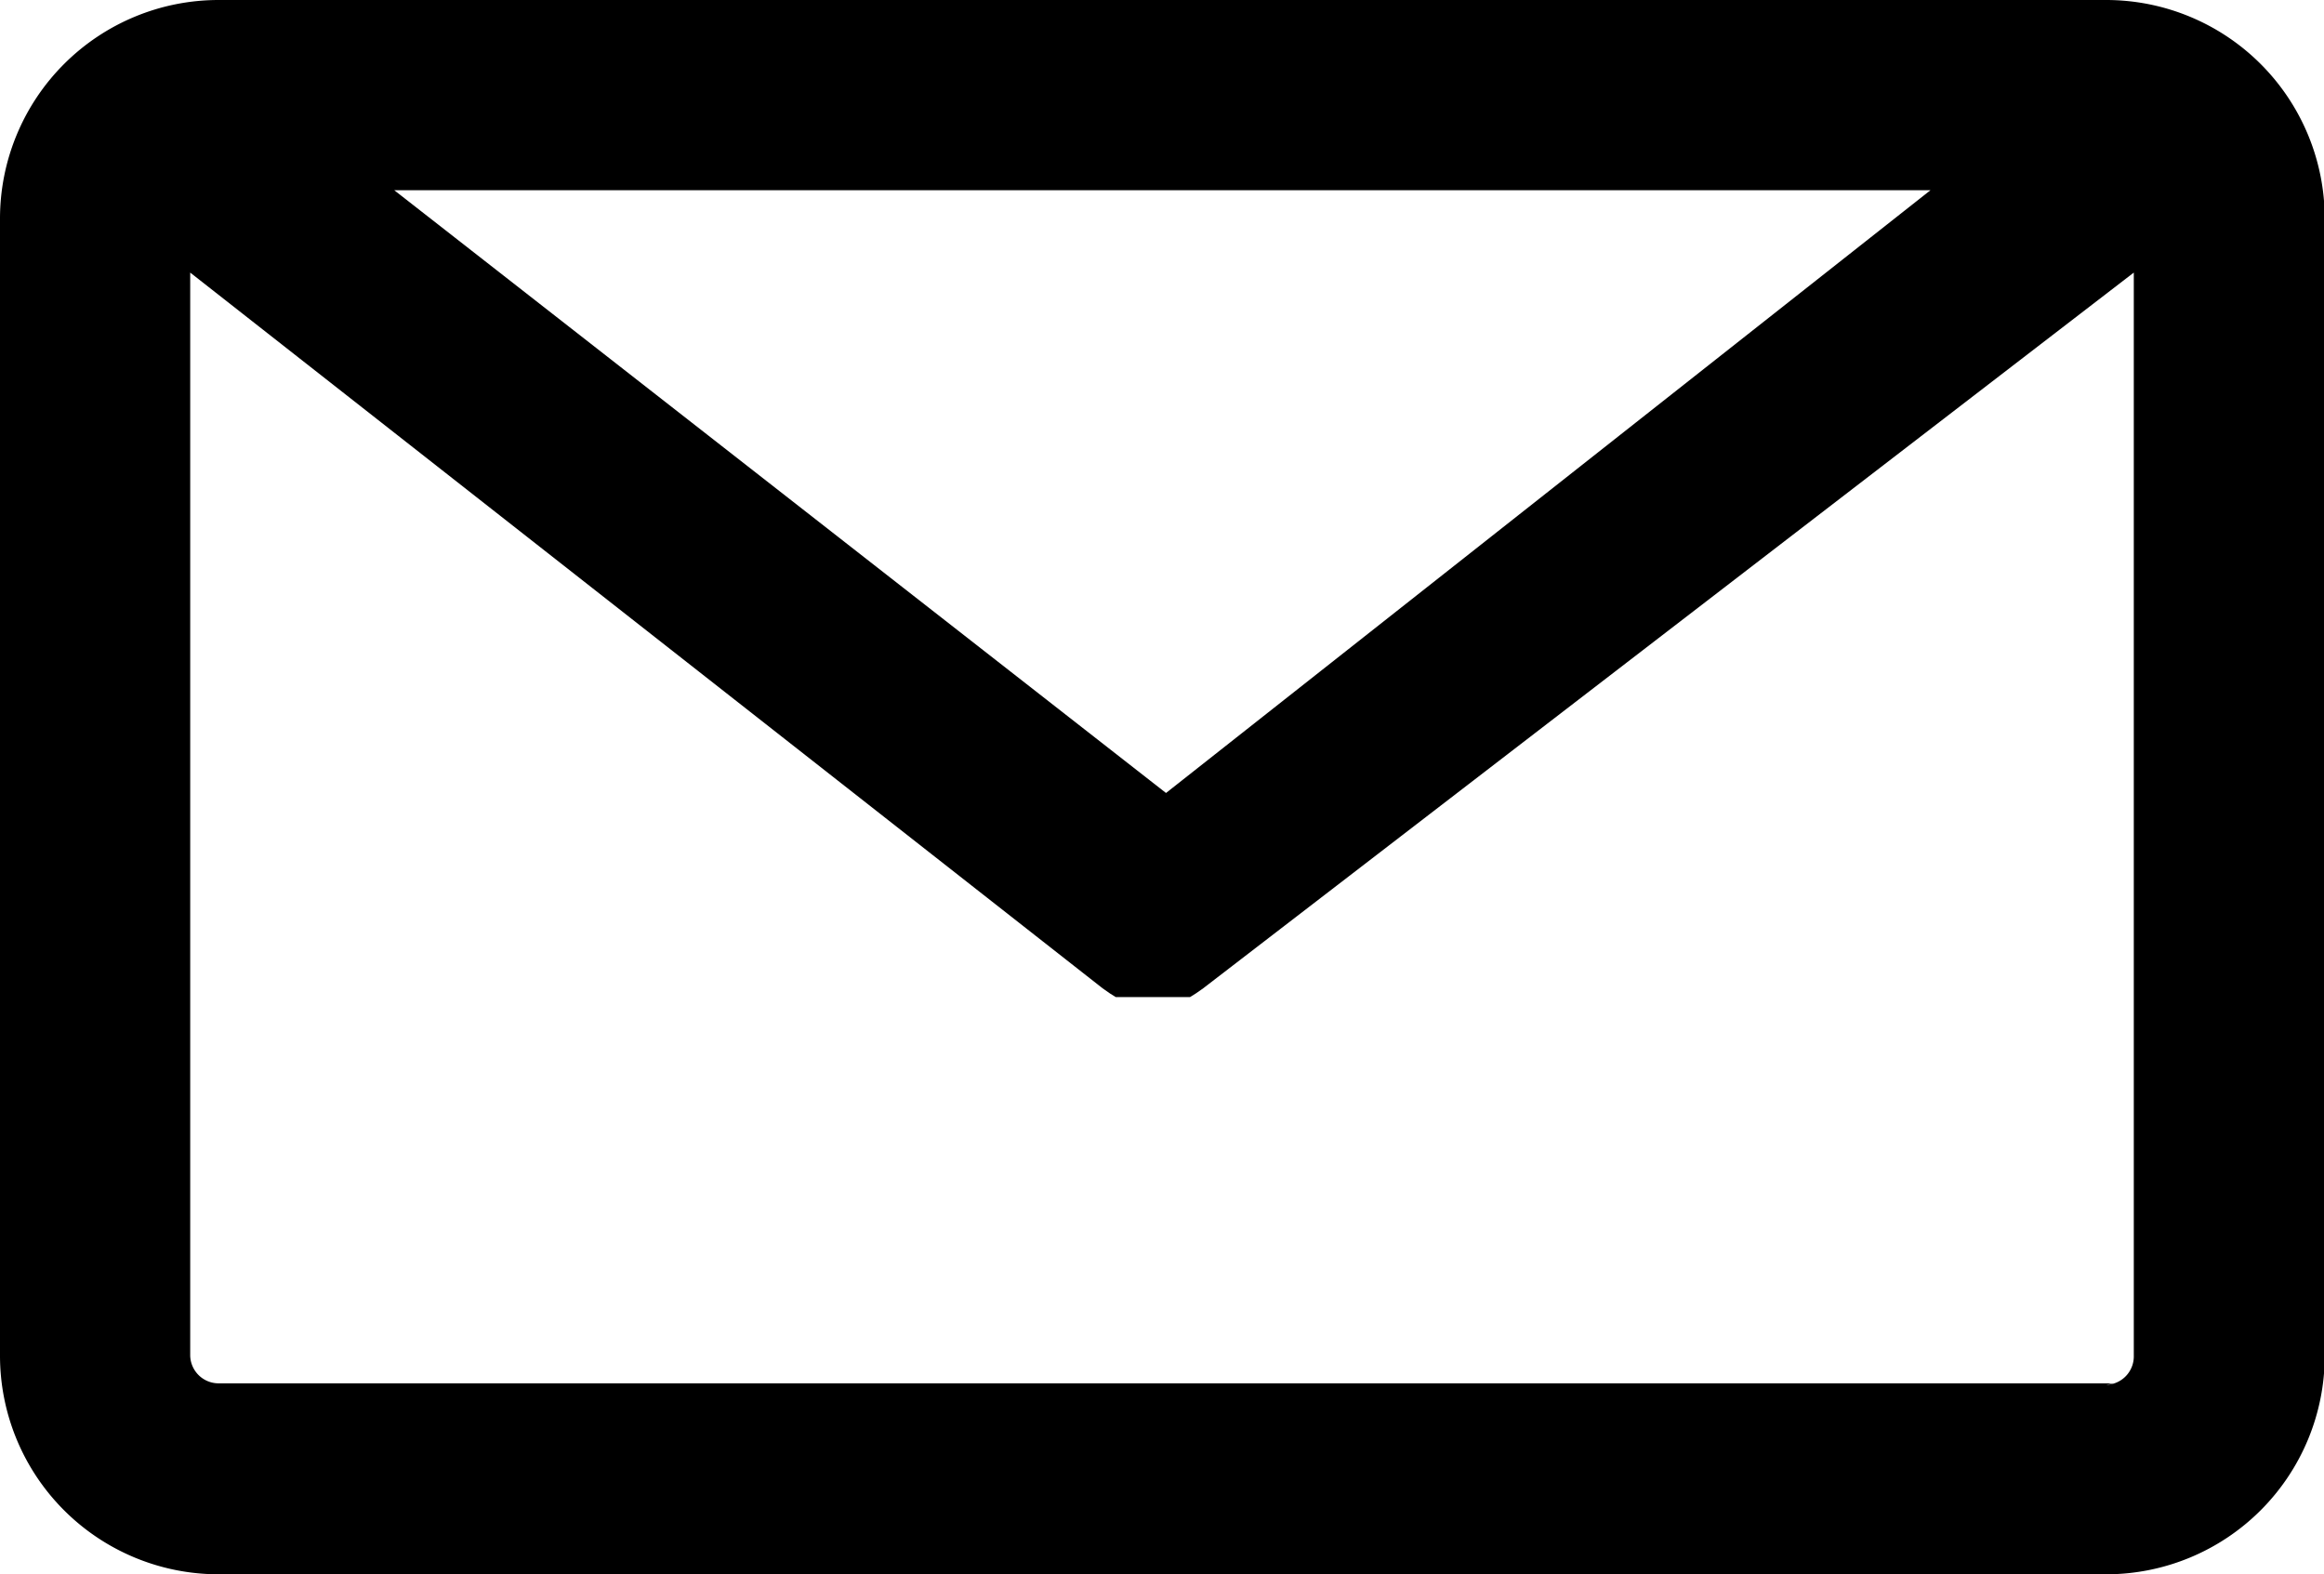
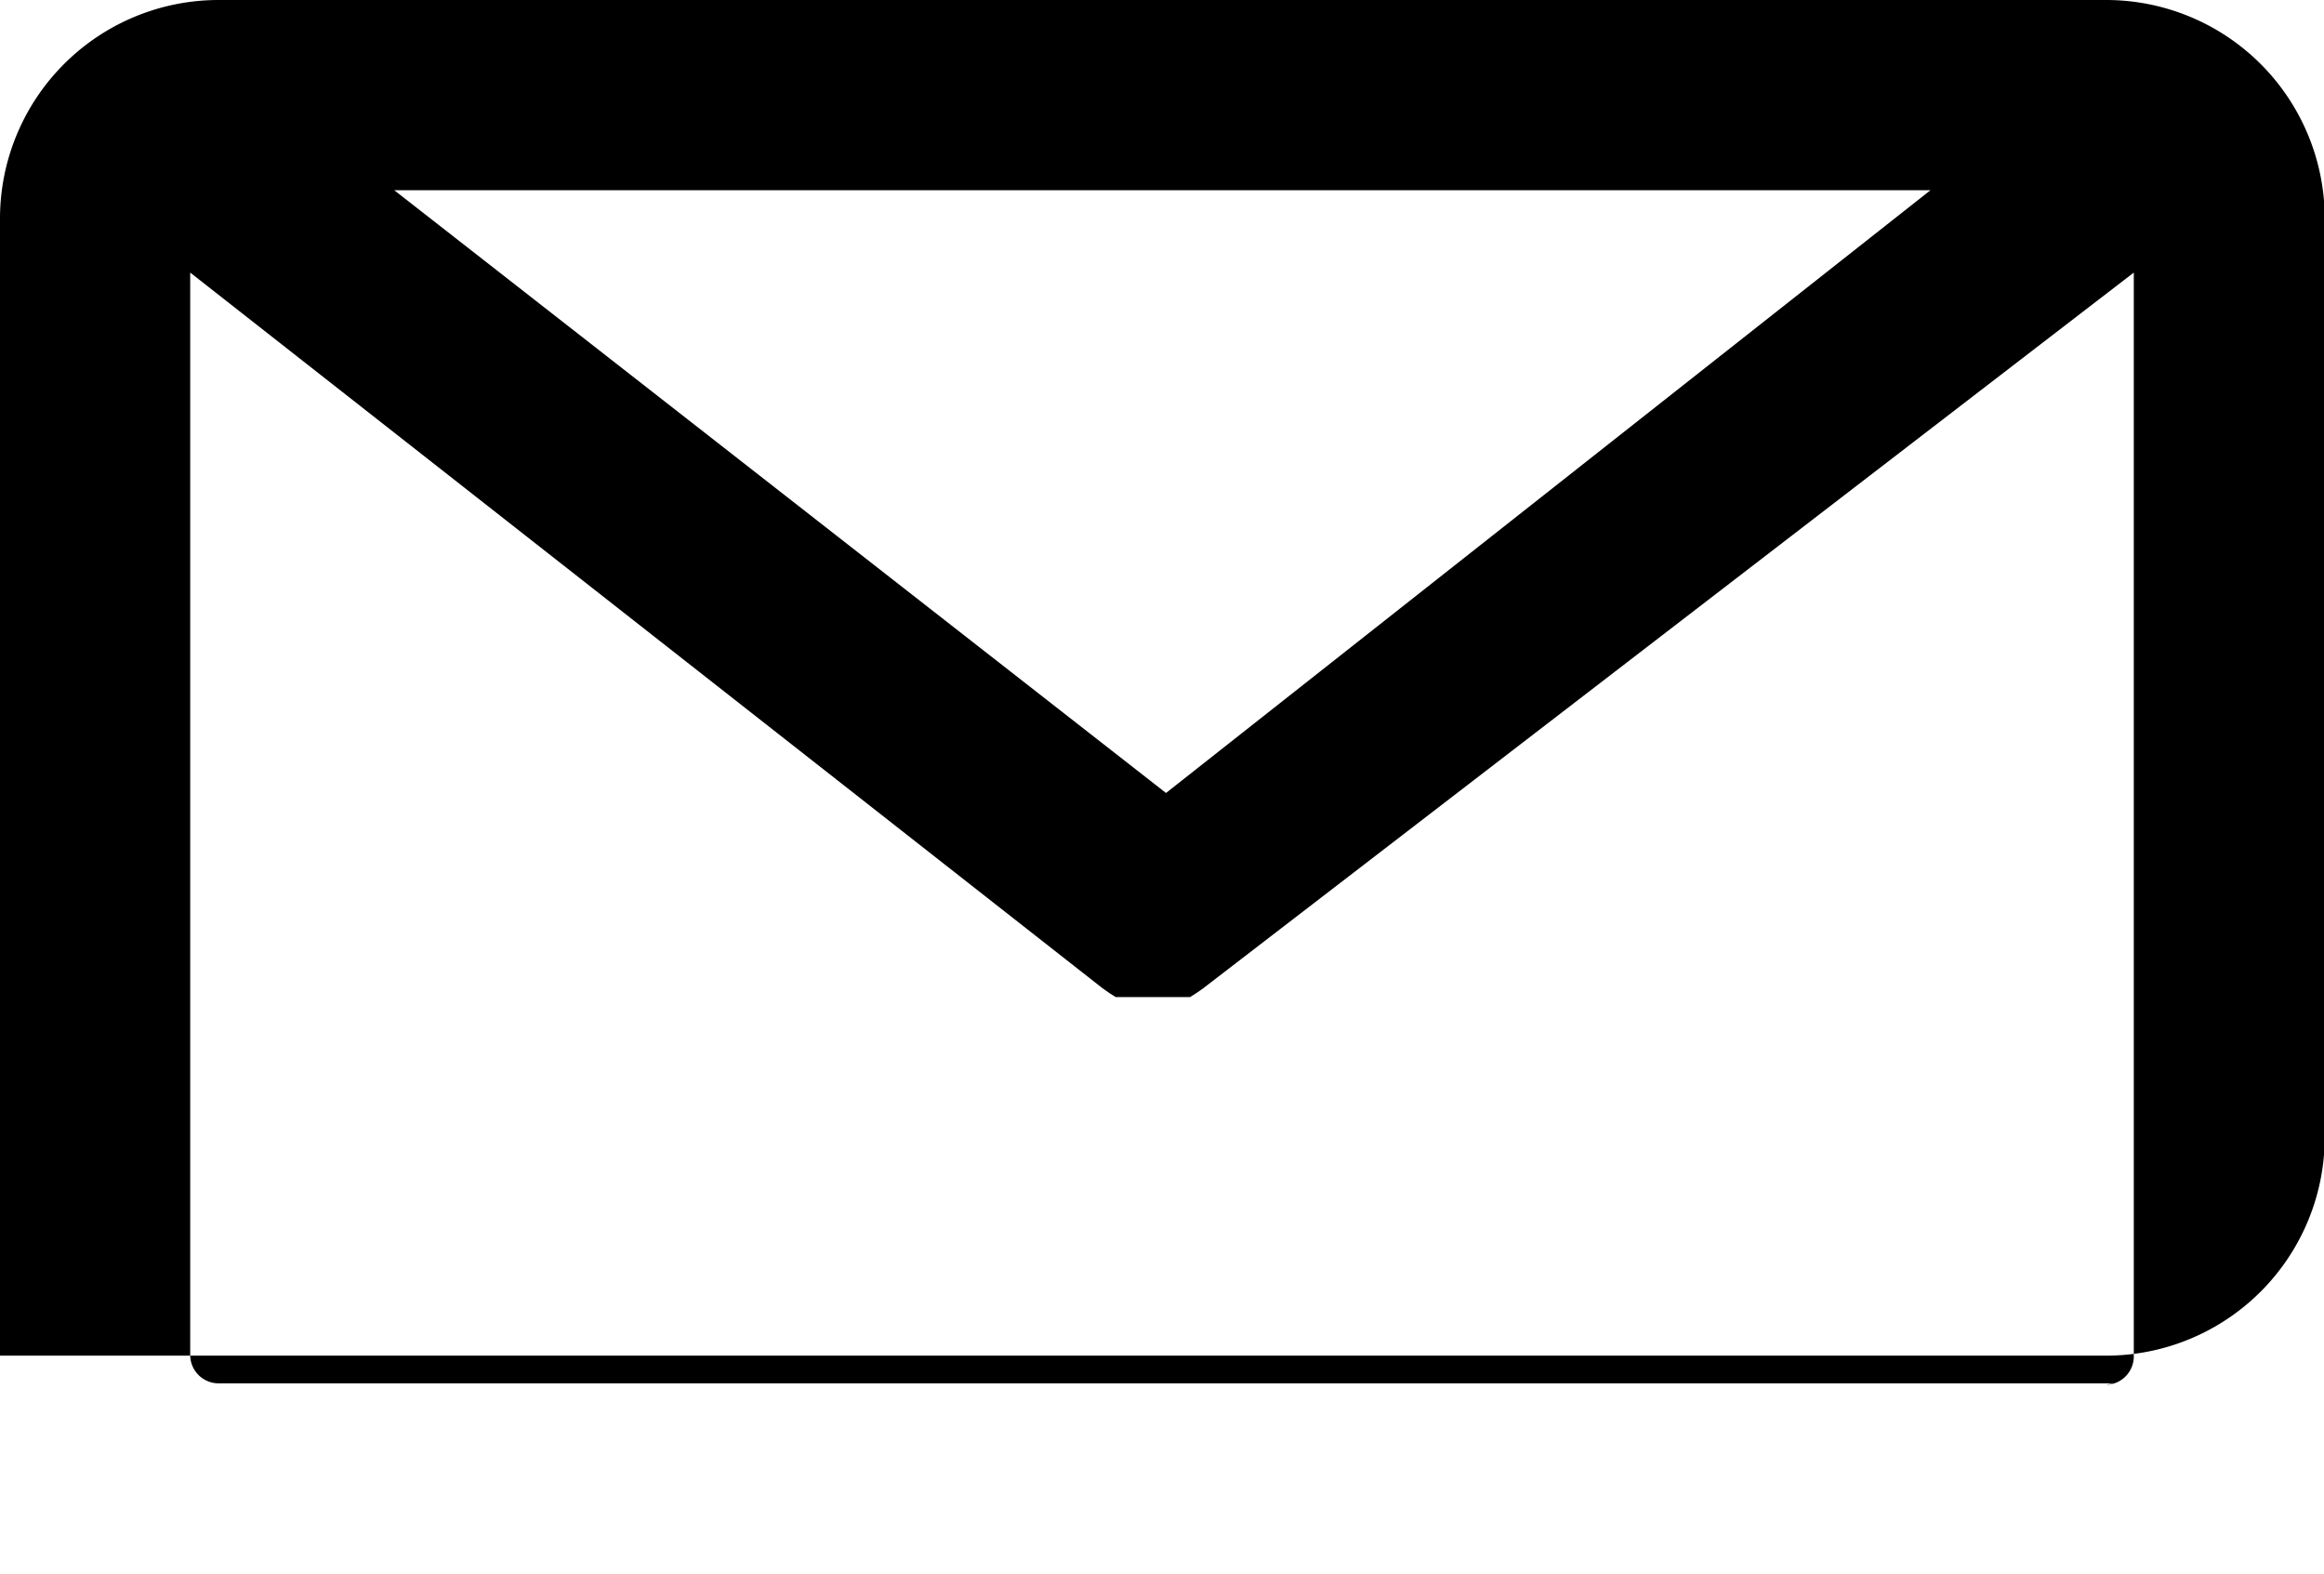
<svg xmlns="http://www.w3.org/2000/svg" viewBox="0 0 31.89 21.6">
  <g id="レイヤー_2" data-name="レイヤー 2">
    <g id="レイヤー_2-2" data-name="レイヤー 2">
-       <path d="M28.9,0H3A3,3,0,0,0,0,3V18.6a3,3,0,0,0,3,3H28.9a3,3,0,0,0,3-3V3A3,3,0,0,0,28.9,0ZM16,10.88,5.41,2.61H26.49Zm13,8.1H3a.39.39,0,0,1-.39-.38V3.74l12.52,9.82h0l.1.07,0,0,.08.05,0,0,.11,0h0l.13,0h0l.1,0h.33l.11,0h0l.13,0h0l.11,0,0,0,.08-.05,0,0,.1-.07h0L29.28,3.74V18.6A.39.39,0,0,1,28.9,19Z" />
+       <path d="M28.9,0H3A3,3,0,0,0,0,3V18.6H28.9a3,3,0,0,0,3-3V3A3,3,0,0,0,28.9,0ZM16,10.88,5.41,2.61H26.49Zm13,8.1H3a.39.39,0,0,1-.39-.38V3.74l12.52,9.82h0l.1.07,0,0,.08.05,0,0,.11,0h0l.13,0h0l.1,0h.33l.11,0h0l.13,0h0l.11,0,0,0,.08-.05,0,0,.1-.07h0L29.28,3.74V18.6A.39.39,0,0,1,28.9,19Z" />
    </g>
  </g>
</svg>